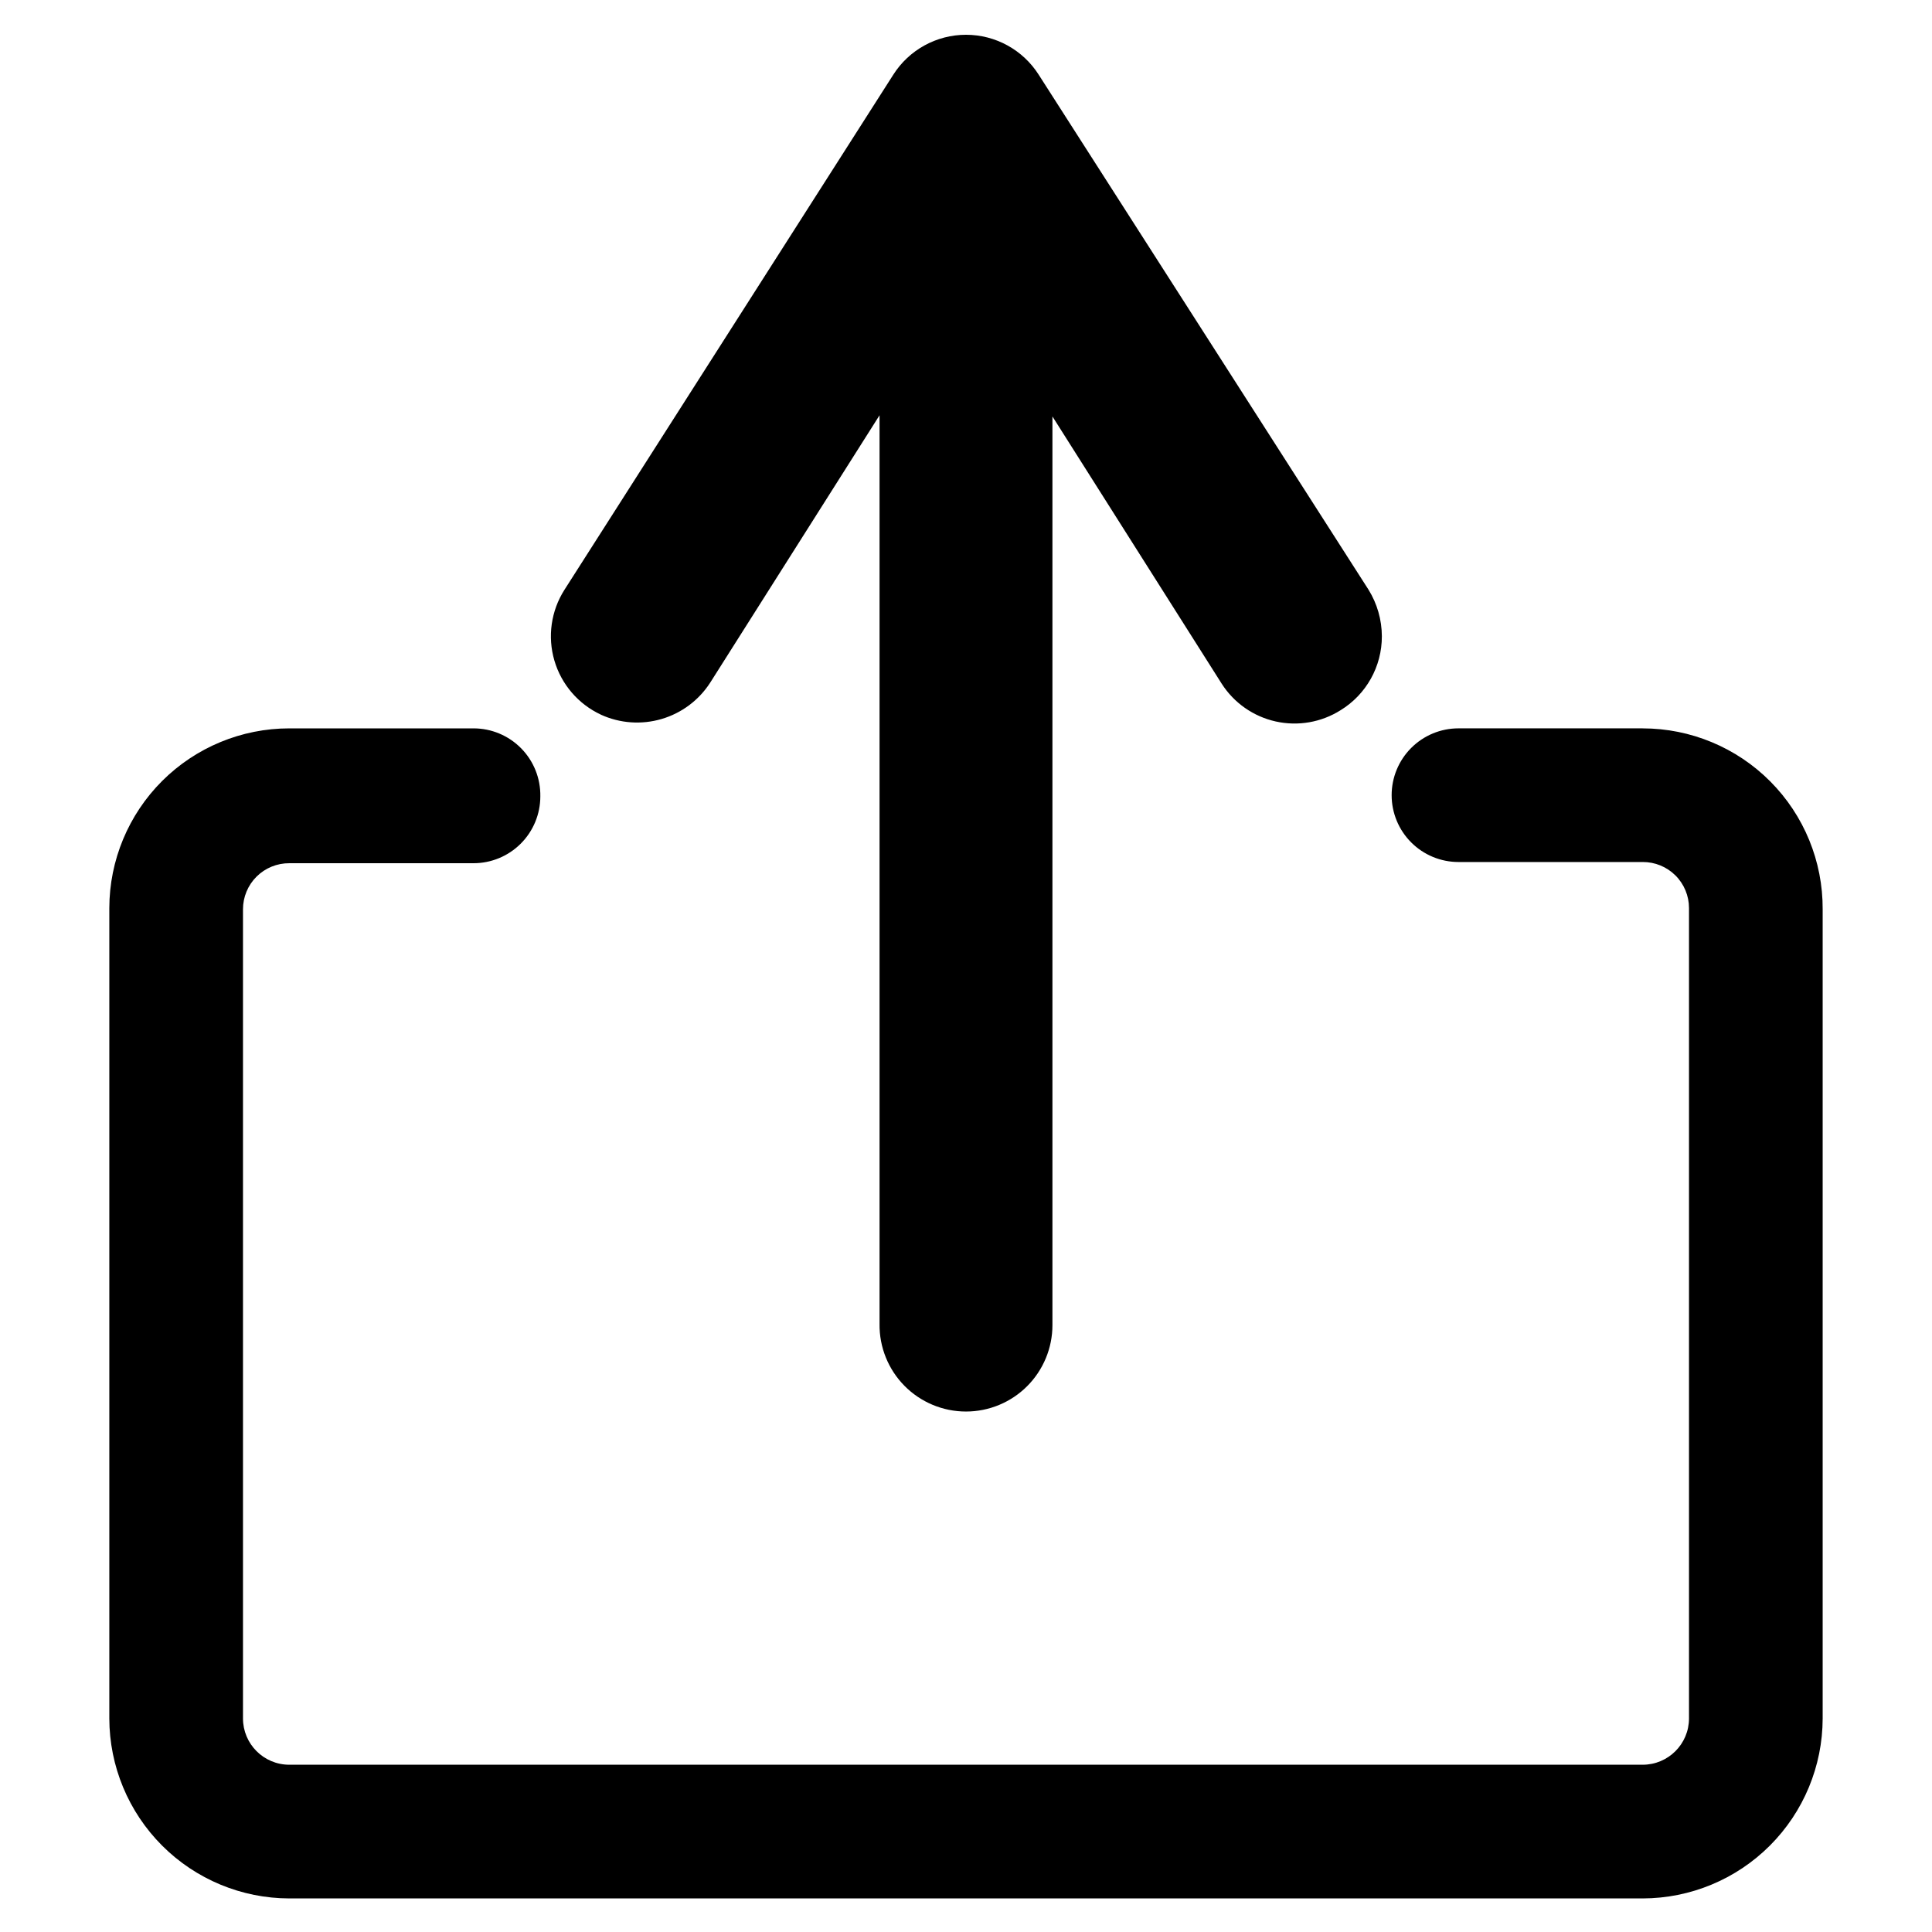
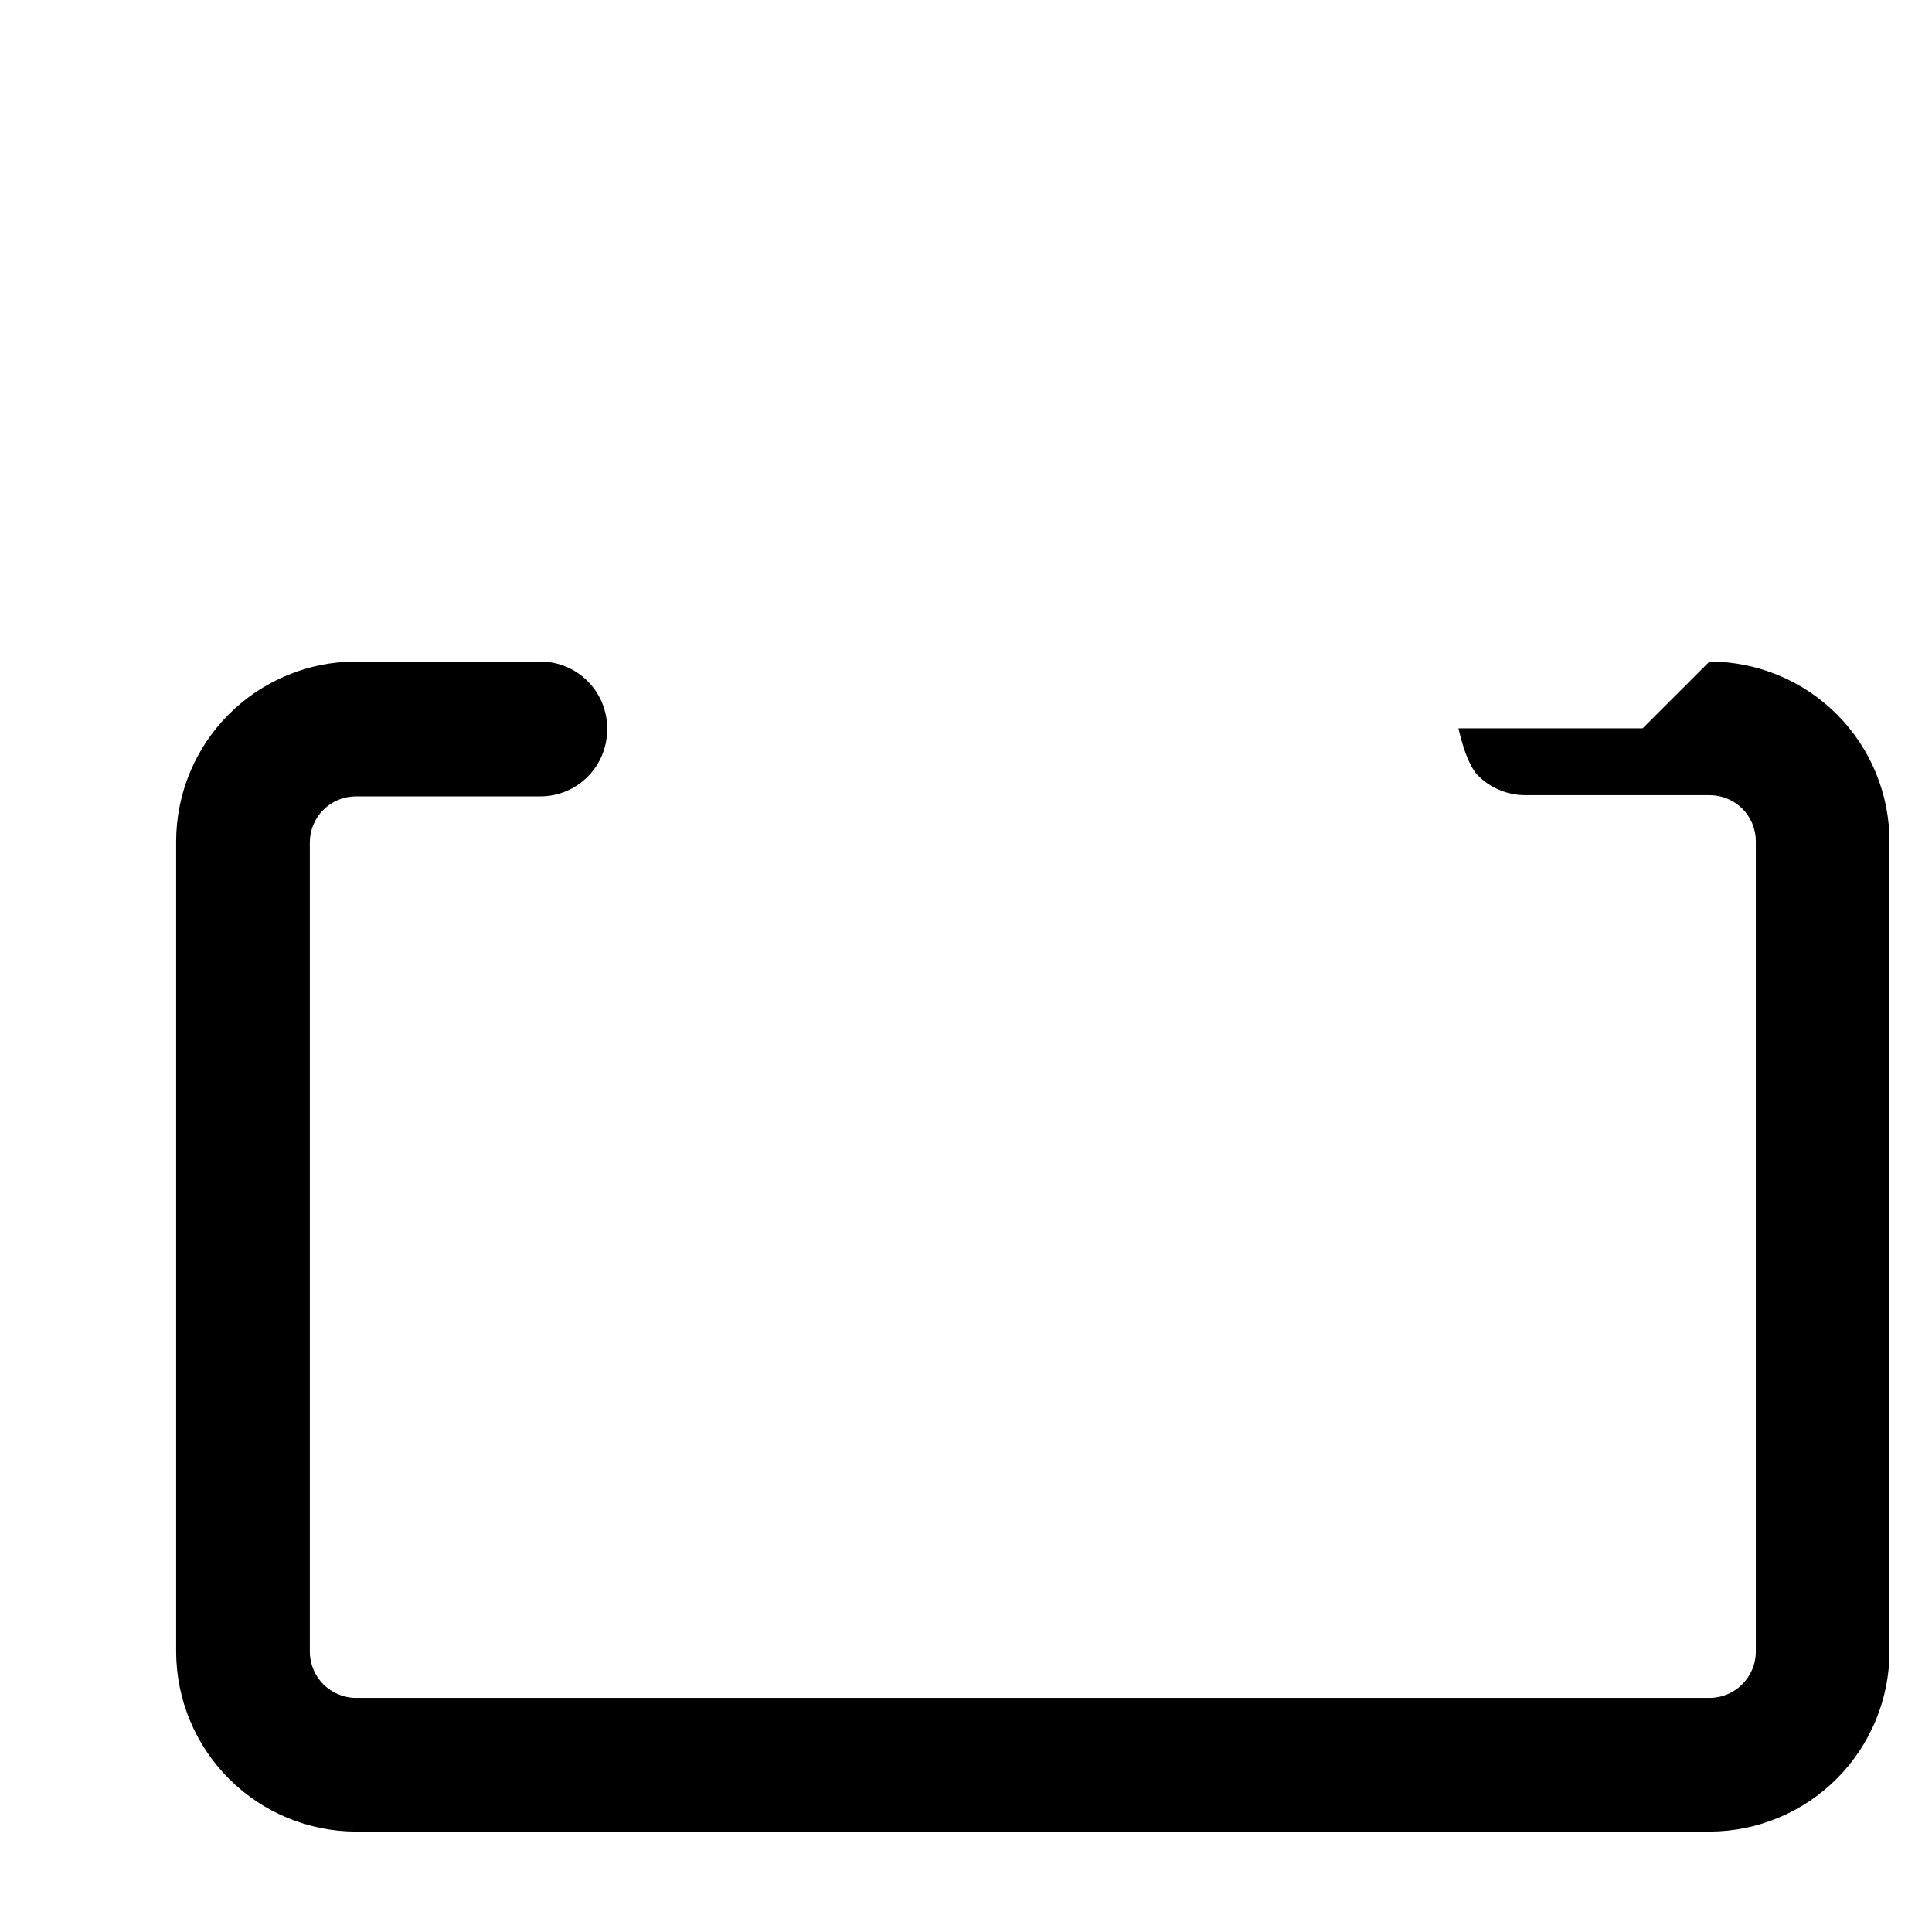
<svg xmlns="http://www.w3.org/2000/svg" fill="#000000" width="800px" height="800px" version="1.1" viewBox="144 144 512 512">
  <g>
-     <path d="m579.32 337.02h-48.809c-4.695 0-9.203 1.863-12.523 5.188-3.32 3.32-5.188 7.824-5.188 12.523s1.867 9.203 5.188 12.523c3.32 3.324 7.828 5.188 12.523 5.188h48.809c3.25-0.02 6.371 1.258 8.68 3.547 2.305 2.289 3.602 5.406 3.602 8.656v214.75c0 6.781-5.5 12.277-12.281 12.277h-358.65c-6.781 0-12.277-5.496-12.277-12.277v-214.43c0-3.25 1.297-6.367 3.602-8.656 2.305-2.293 5.43-3.566 8.676-3.547h48.809c4.699 0 9.203-1.867 12.523-5.188 3.324-3.324 5.188-7.828 5.188-12.523 0.086-4.754-1.742-9.34-5.074-12.73-3.332-3.391-7.883-5.297-12.637-5.297h-48.809c-12.637 0-24.758 5.016-33.703 13.941-8.941 8.93-13.98 21.043-14 33.684v214.75c0.02 12.645 5.055 24.766 13.996 33.707 8.941 8.941 21.062 13.977 33.707 13.996h358.65c12.645-0.02 24.766-5.055 33.707-13.996 8.941-8.941 13.977-21.062 13.996-33.707v-214.43c0.062-12.695-4.934-24.891-13.887-33.887s-21.125-14.055-33.816-14.055z" />
-     <path d="m303.25 333.4c5.047 2.301 10.75 2.707 16.07 1.145 5.32-1.559 9.898-4.984 12.898-9.648l44.871-70.848v240.8c-0.082 6.129 2.293 12.039 6.598 16.402 4.305 4.363 10.18 6.82 16.312 6.82 6.074 0 11.902-2.414 16.195-6.707 4.297-4.297 6.711-10.125 6.711-16.199v-240.8l44.871 70.848c3.262 5.082 8.402 8.672 14.301 9.984s12.074 0.242 17.188-2.981c6.816-4.176 10.965-11.605 10.941-19.602-0.016-4.367-1.242-8.645-3.543-12.355l-87.379-136.43c-4.188-6.606-11.465-10.613-19.285-10.613-7.824 0-15.102 4.008-19.289 10.613l-87.141 136.5c-3.539 5.566-4.508 12.391-2.652 18.723s6.348 11.559 12.332 14.34z" />
+     <path d="m579.32 337.02h-48.809s1.867 9.203 5.188 12.523c3.32 3.324 7.828 5.188 12.523 5.188h48.809c3.25-0.02 6.371 1.258 8.68 3.547 2.305 2.289 3.602 5.406 3.602 8.656v214.75c0 6.781-5.5 12.277-12.281 12.277h-358.65c-6.781 0-12.277-5.496-12.277-12.277v-214.43c0-3.25 1.297-6.367 3.602-8.656 2.305-2.293 5.43-3.566 8.676-3.547h48.809c4.699 0 9.203-1.867 12.523-5.188 3.324-3.324 5.188-7.828 5.188-12.523 0.086-4.754-1.742-9.34-5.074-12.73-3.332-3.391-7.883-5.297-12.637-5.297h-48.809c-12.637 0-24.758 5.016-33.703 13.941-8.941 8.93-13.98 21.043-14 33.684v214.75c0.02 12.645 5.055 24.766 13.996 33.707 8.941 8.941 21.062 13.977 33.707 13.996h358.65c12.645-0.02 24.766-5.055 33.707-13.996 8.941-8.941 13.977-21.062 13.996-33.707v-214.43c0.062-12.695-4.934-24.891-13.887-33.887s-21.125-14.055-33.816-14.055z" />
  </g>
</svg>